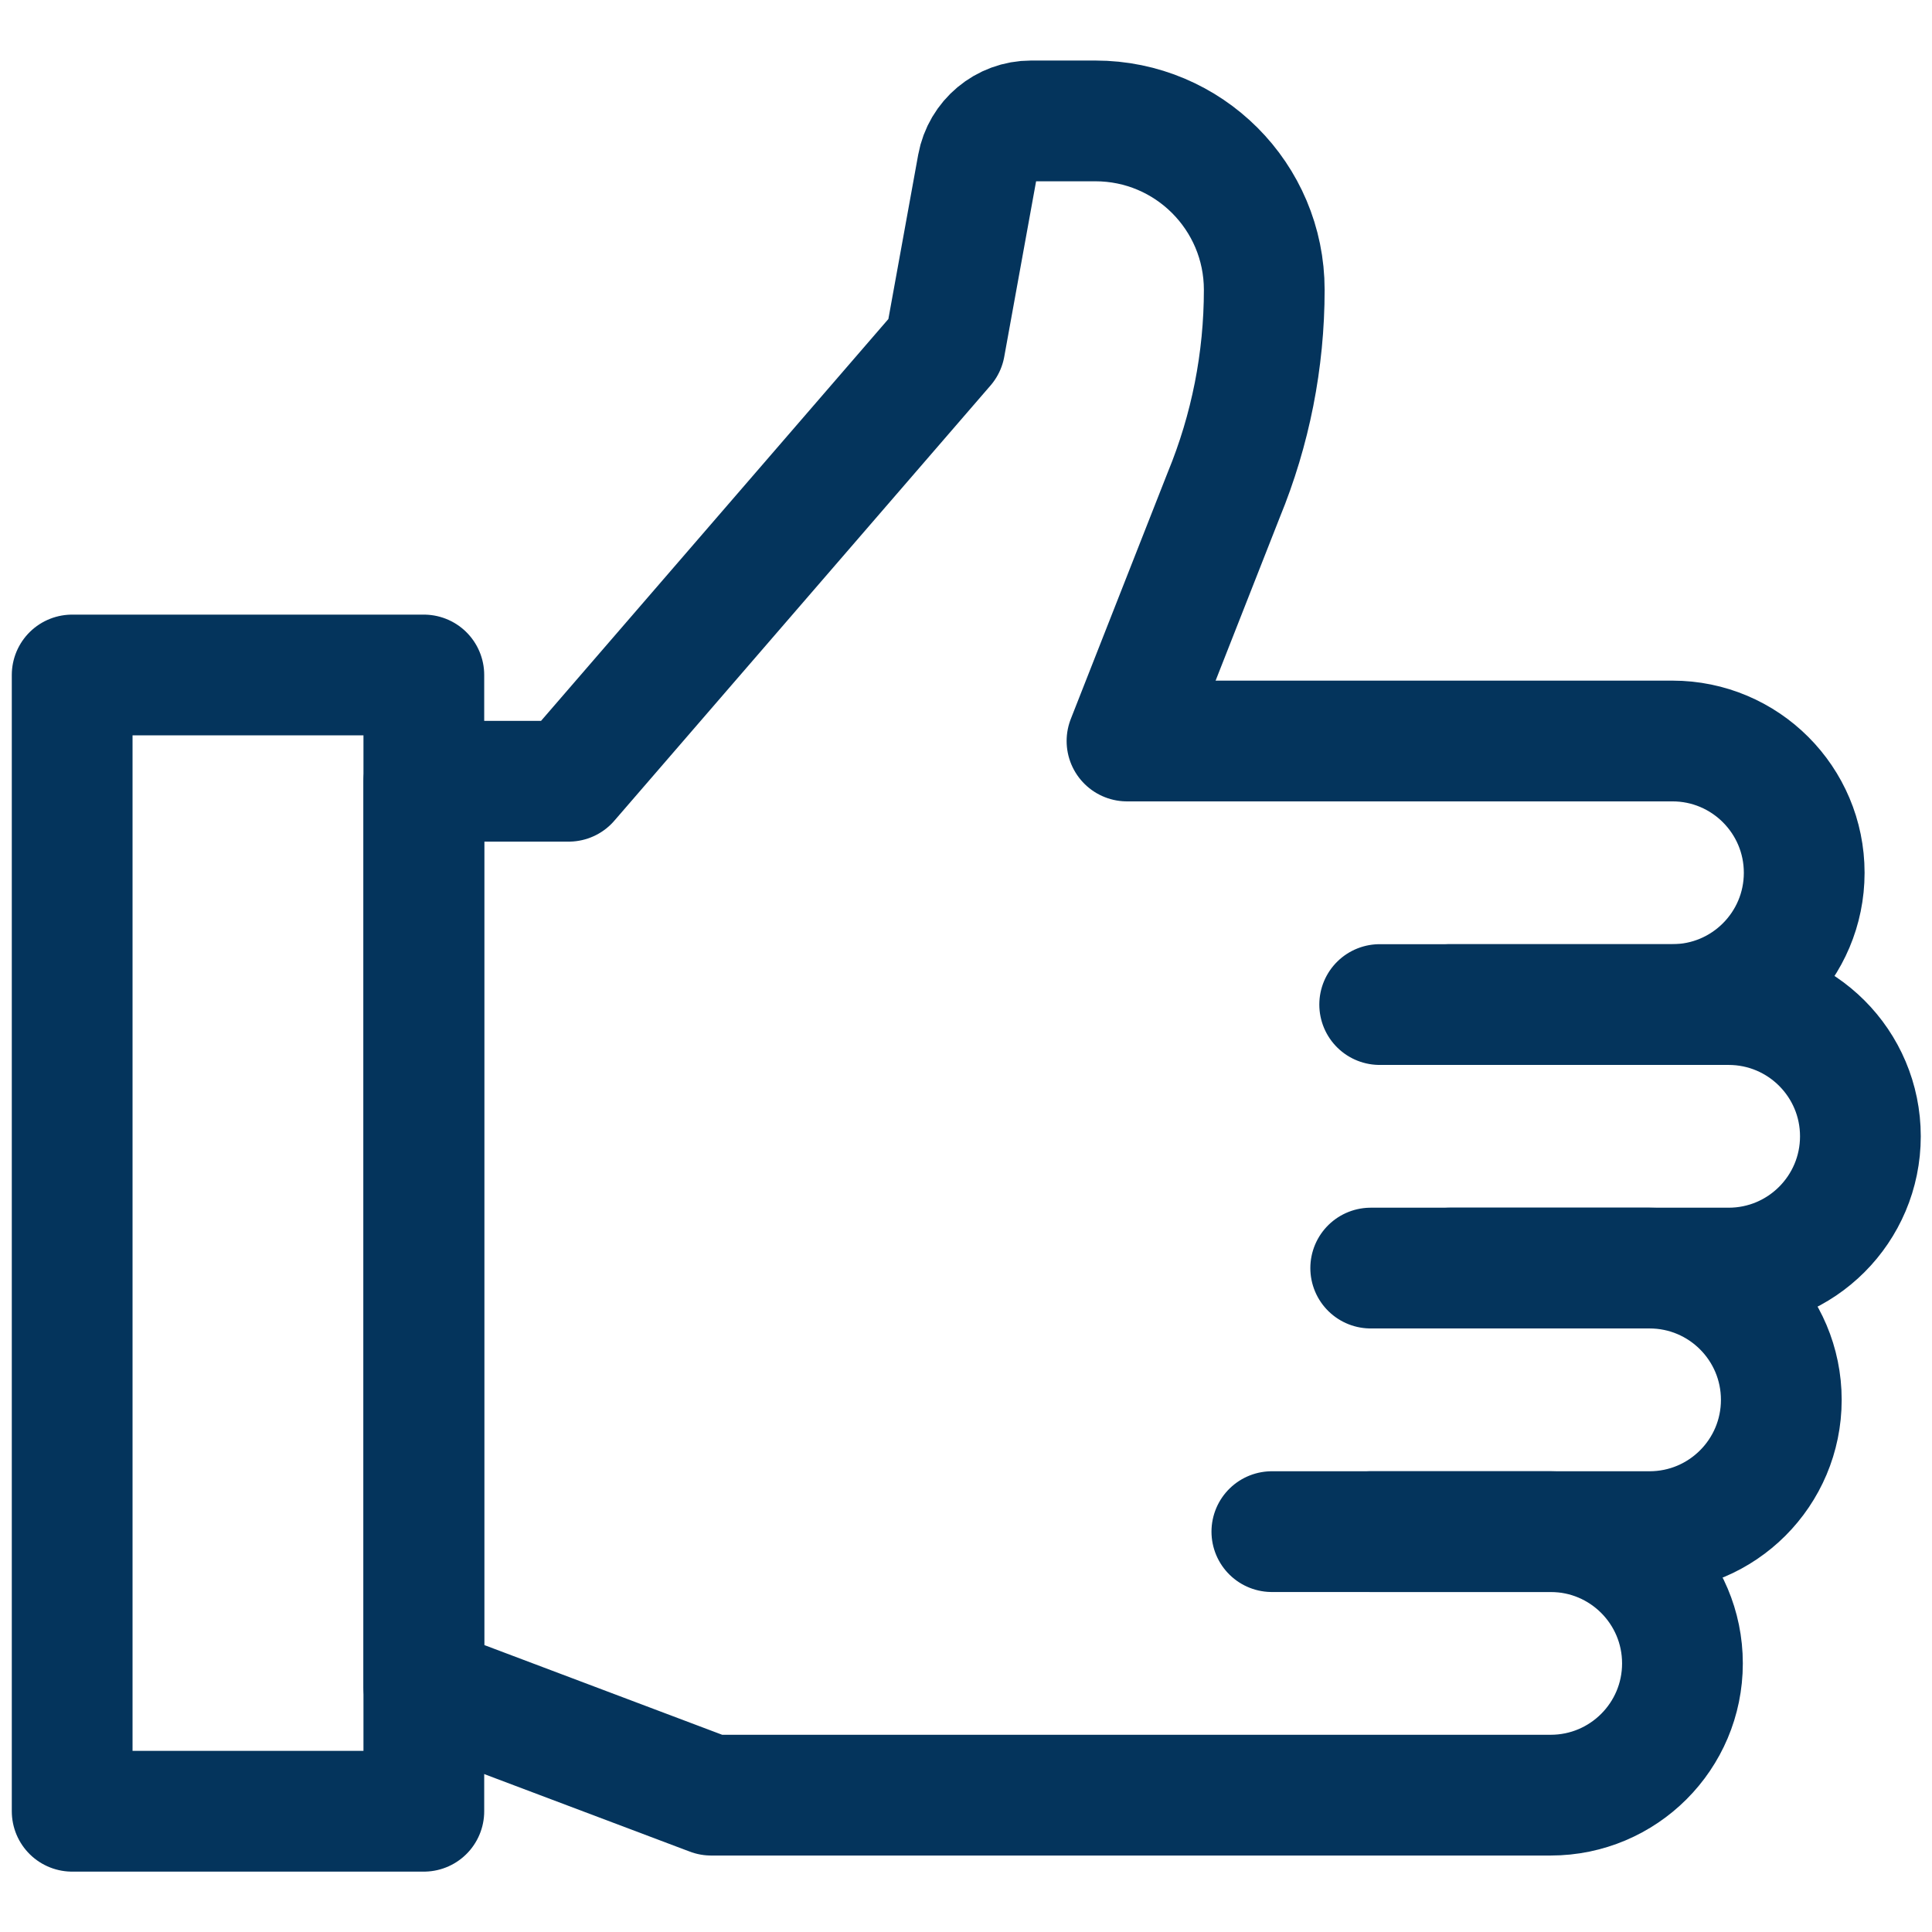
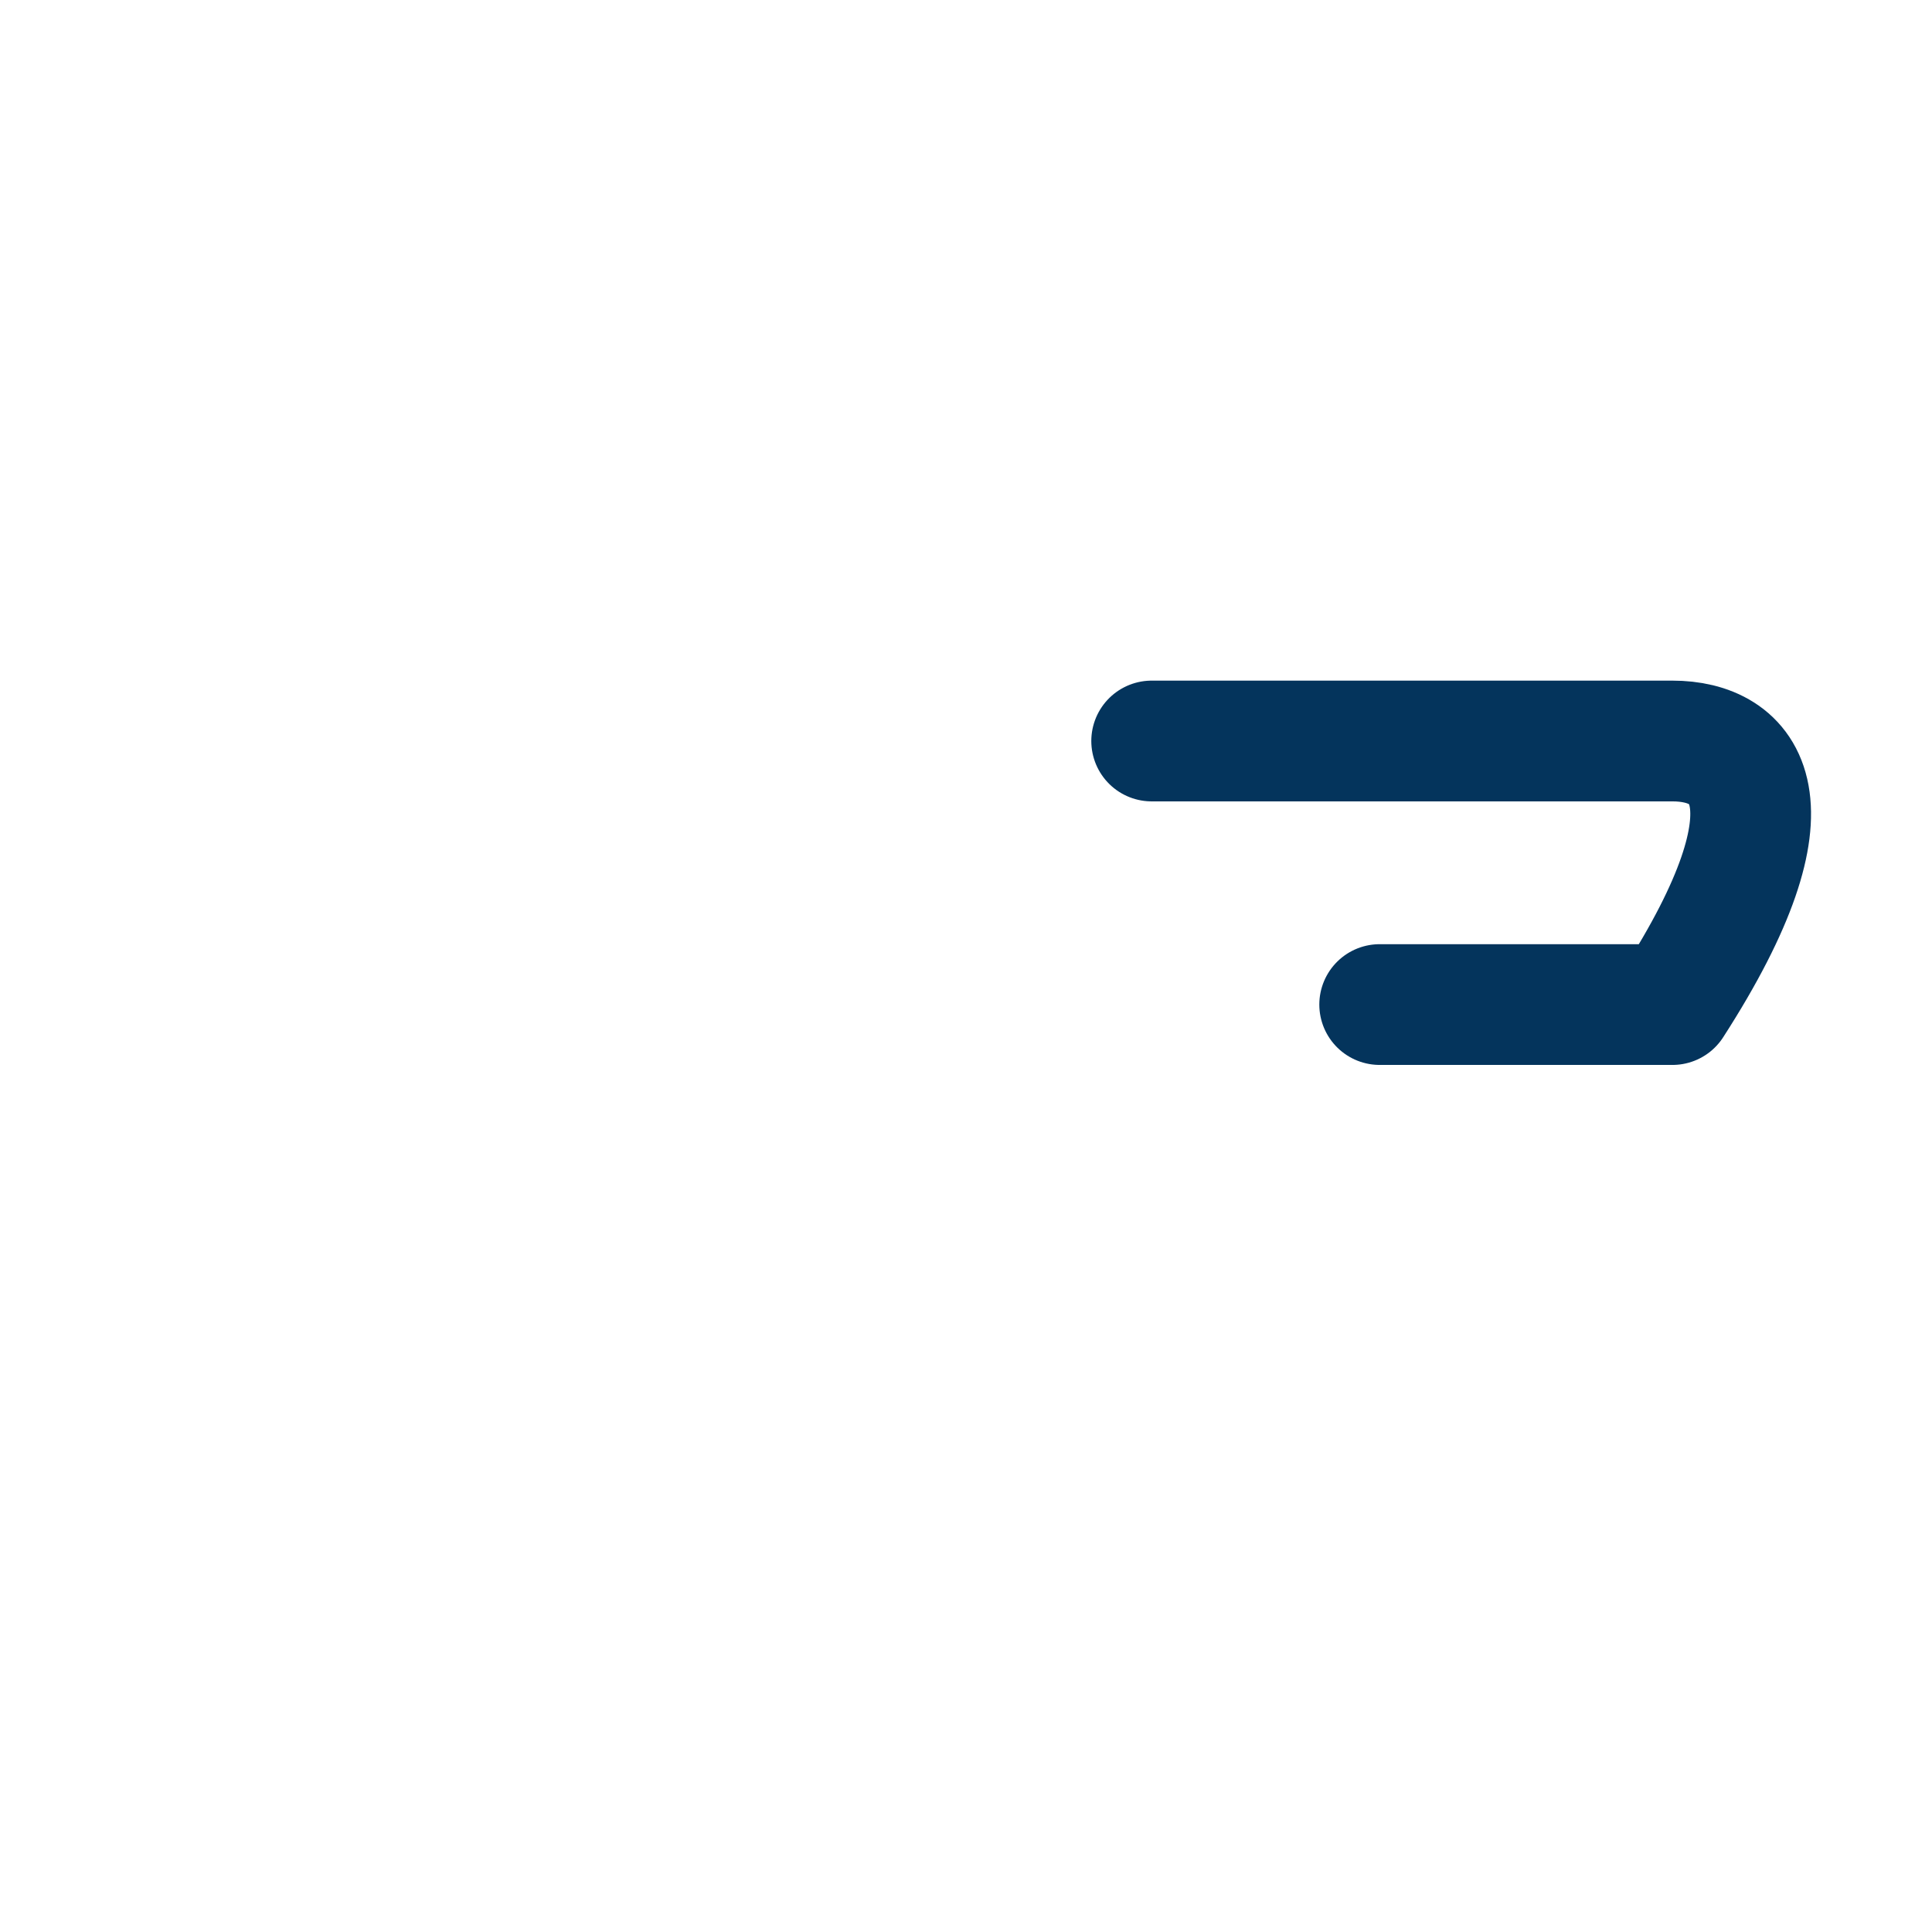
<svg xmlns="http://www.w3.org/2000/svg" fill="none" viewBox="0 0 48 48" height="48" width="48">
-   <path stroke-linejoin="round" stroke-linecap="round" stroke-miterlimit="10" stroke-width="3" stroke="#04345C" d="M31.599 38.053H38.526C40.334 38.053 41.8 39.518 41.8 41.327C41.8 43.135 40.334 44.6 38.526 44.6H17.669L10.531 41.908V37.479V19.41H14.128L23.474 8.597L24.288 4.113C24.405 3.471 24.964 3.004 25.616 3.004H27.214C29.531 3.004 31.41 4.883 31.41 7.201C31.41 8.948 31.069 10.679 30.404 12.295L28 18.41H28.616" />
-   <path stroke-linejoin="round" stroke-linecap="round" stroke-miterlimit="10" stroke-width="3" stroke="#04345C" d="M34.278 24.958H41.551C43.359 24.958 44.825 23.492 44.825 21.684C44.825 19.876 43.359 18.41 41.551 18.41H28.613" />
-   <path stroke-linejoin="round" stroke-linecap="round" stroke-miterlimit="10" stroke-width="3" stroke="#04345C" d="M36.02 24.958H42.947C44.755 24.958 46.221 26.423 46.221 28.231C46.221 30.039 44.755 31.505 42.947 31.505H36.02" />
-   <path stroke-linejoin="round" stroke-linecap="round" stroke-miterlimit="10" stroke-width="3" stroke="#04345C" d="M34.055 31.505H40.982C42.791 31.505 44.256 32.971 44.256 34.779C44.256 36.587 42.791 38.053 40.982 38.053H34.055" />
-   <path stroke-linejoin="round" stroke-linecap="round" stroke-miterlimit="10" stroke-width="3" stroke="#04345C" d="M10.53 45H1.793V16.77H10.53V45Z" />
+   <path stroke-linejoin="round" stroke-linecap="round" stroke-miterlimit="10" stroke-width="3" stroke="#04345C" d="M34.278 24.958H41.551C44.825 19.876 43.359 18.41 41.551 18.41H28.613" />
</svg>